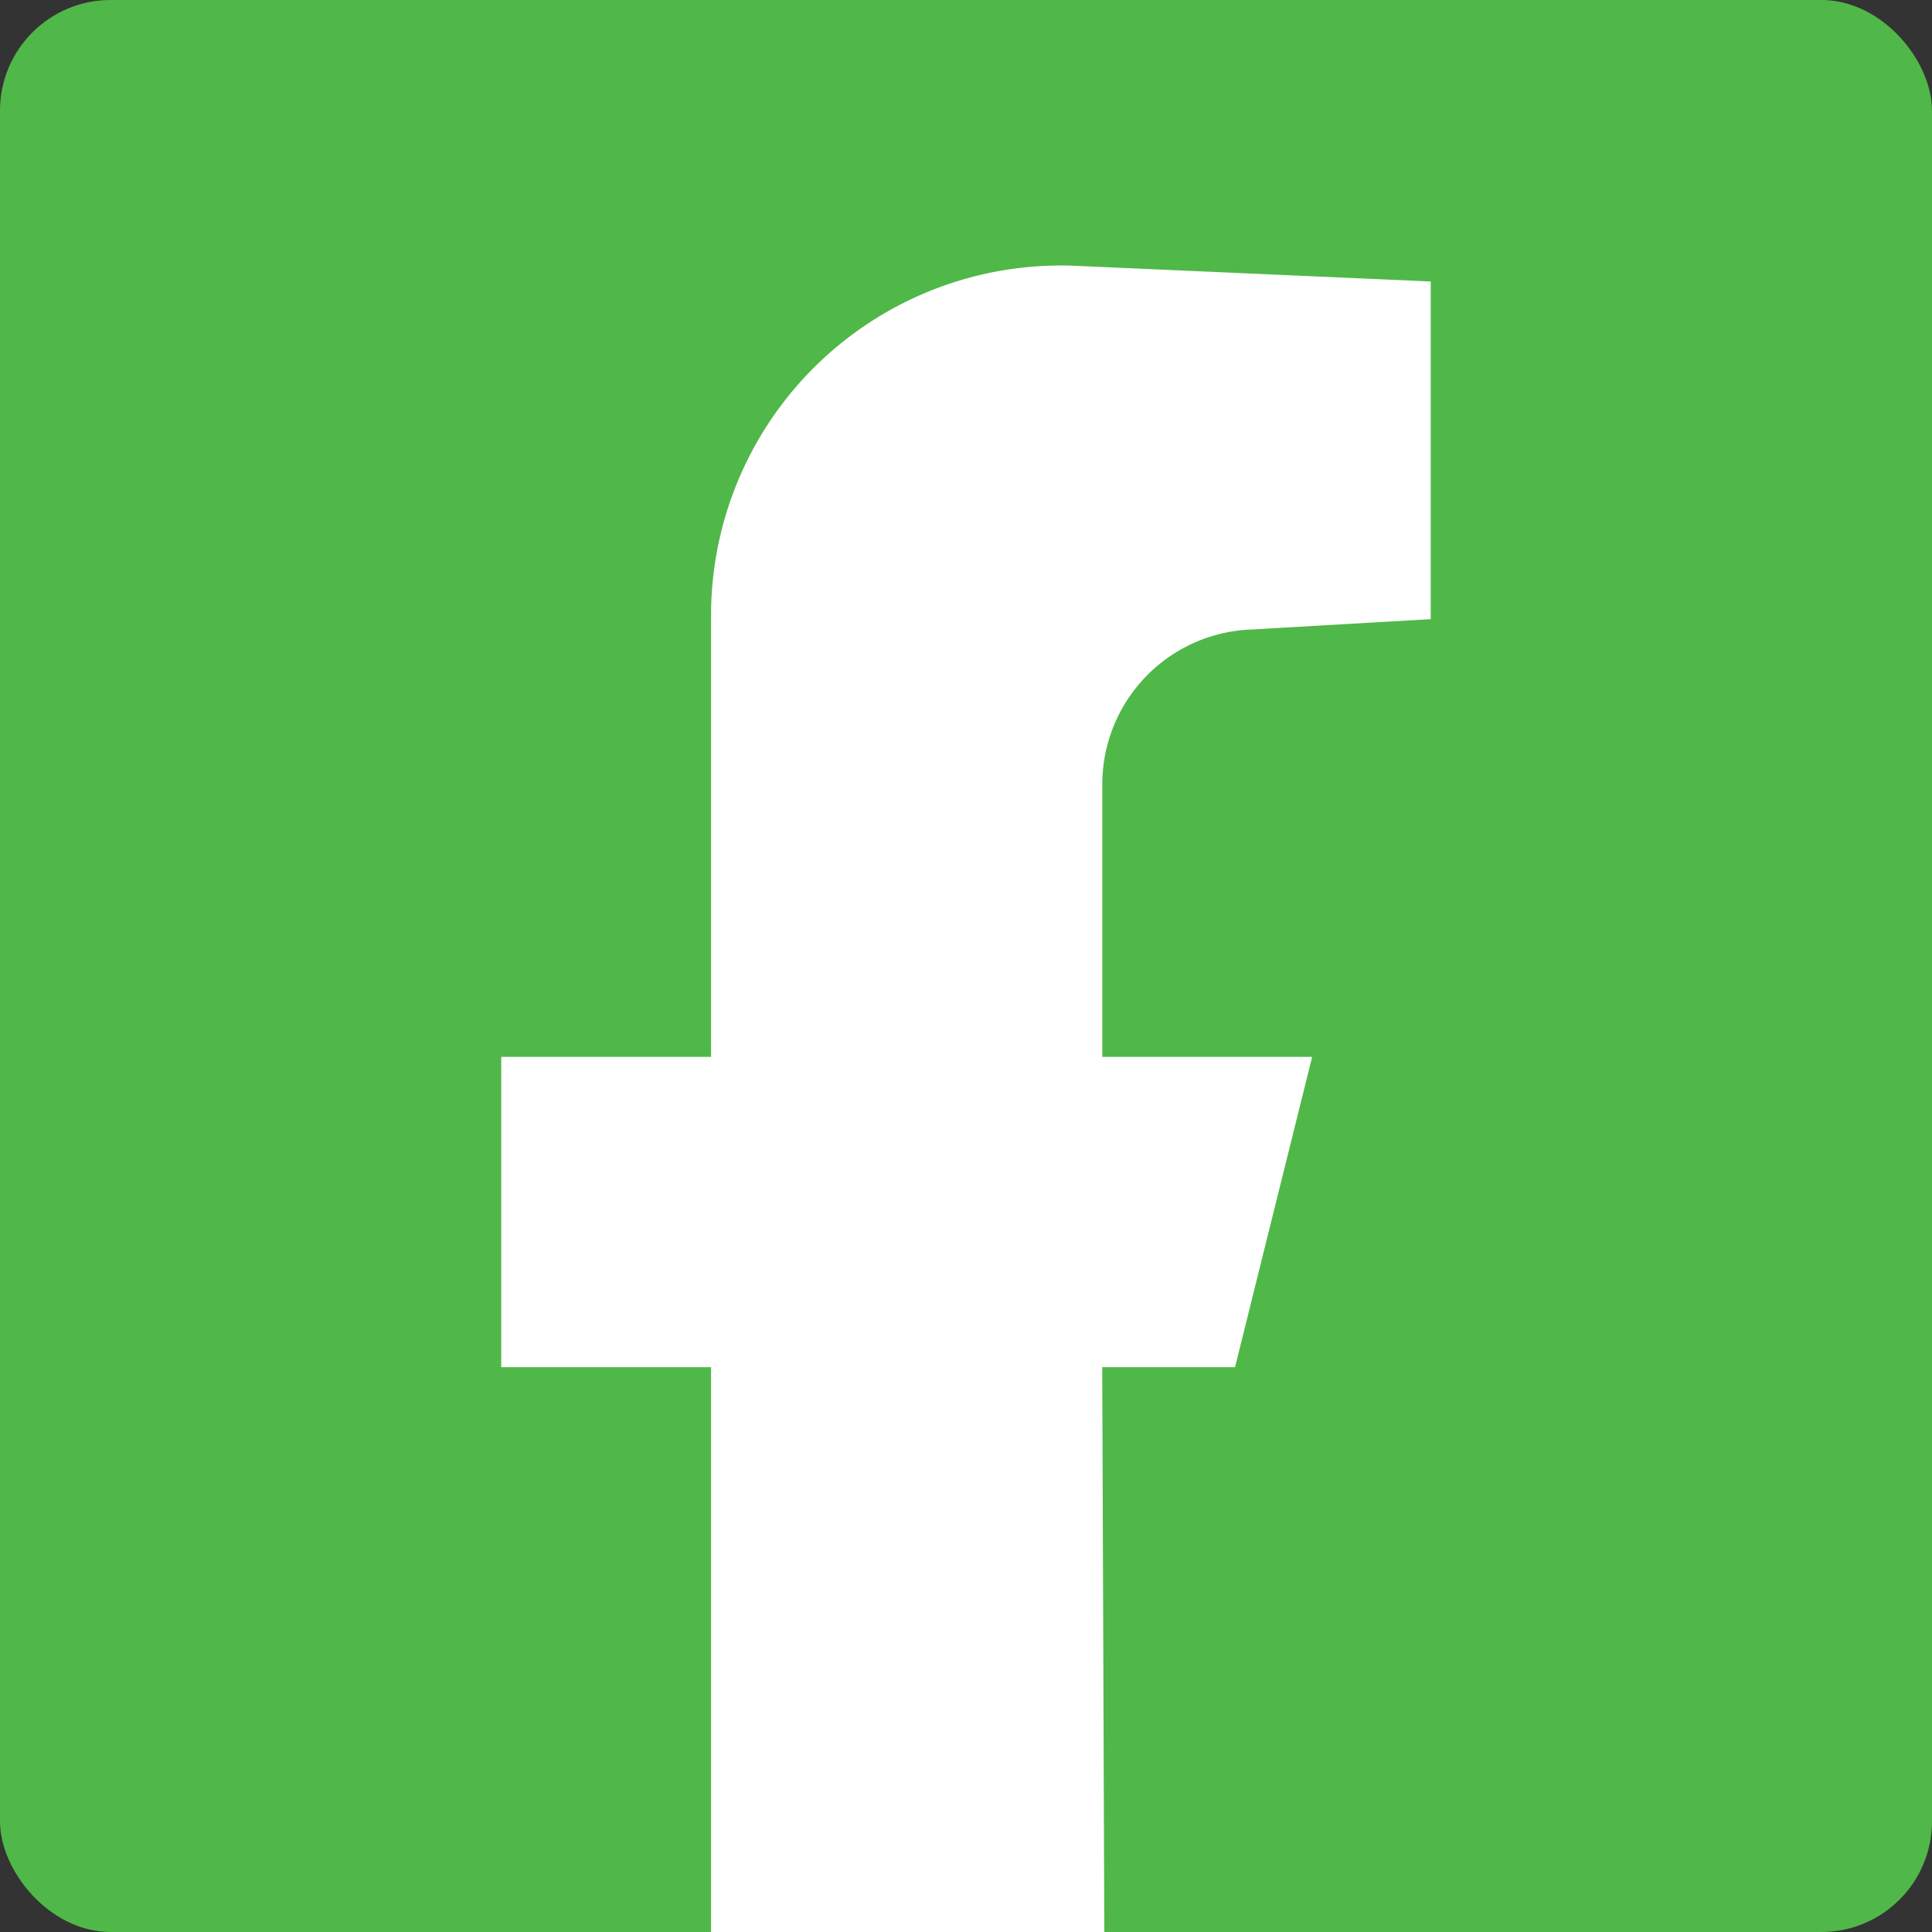
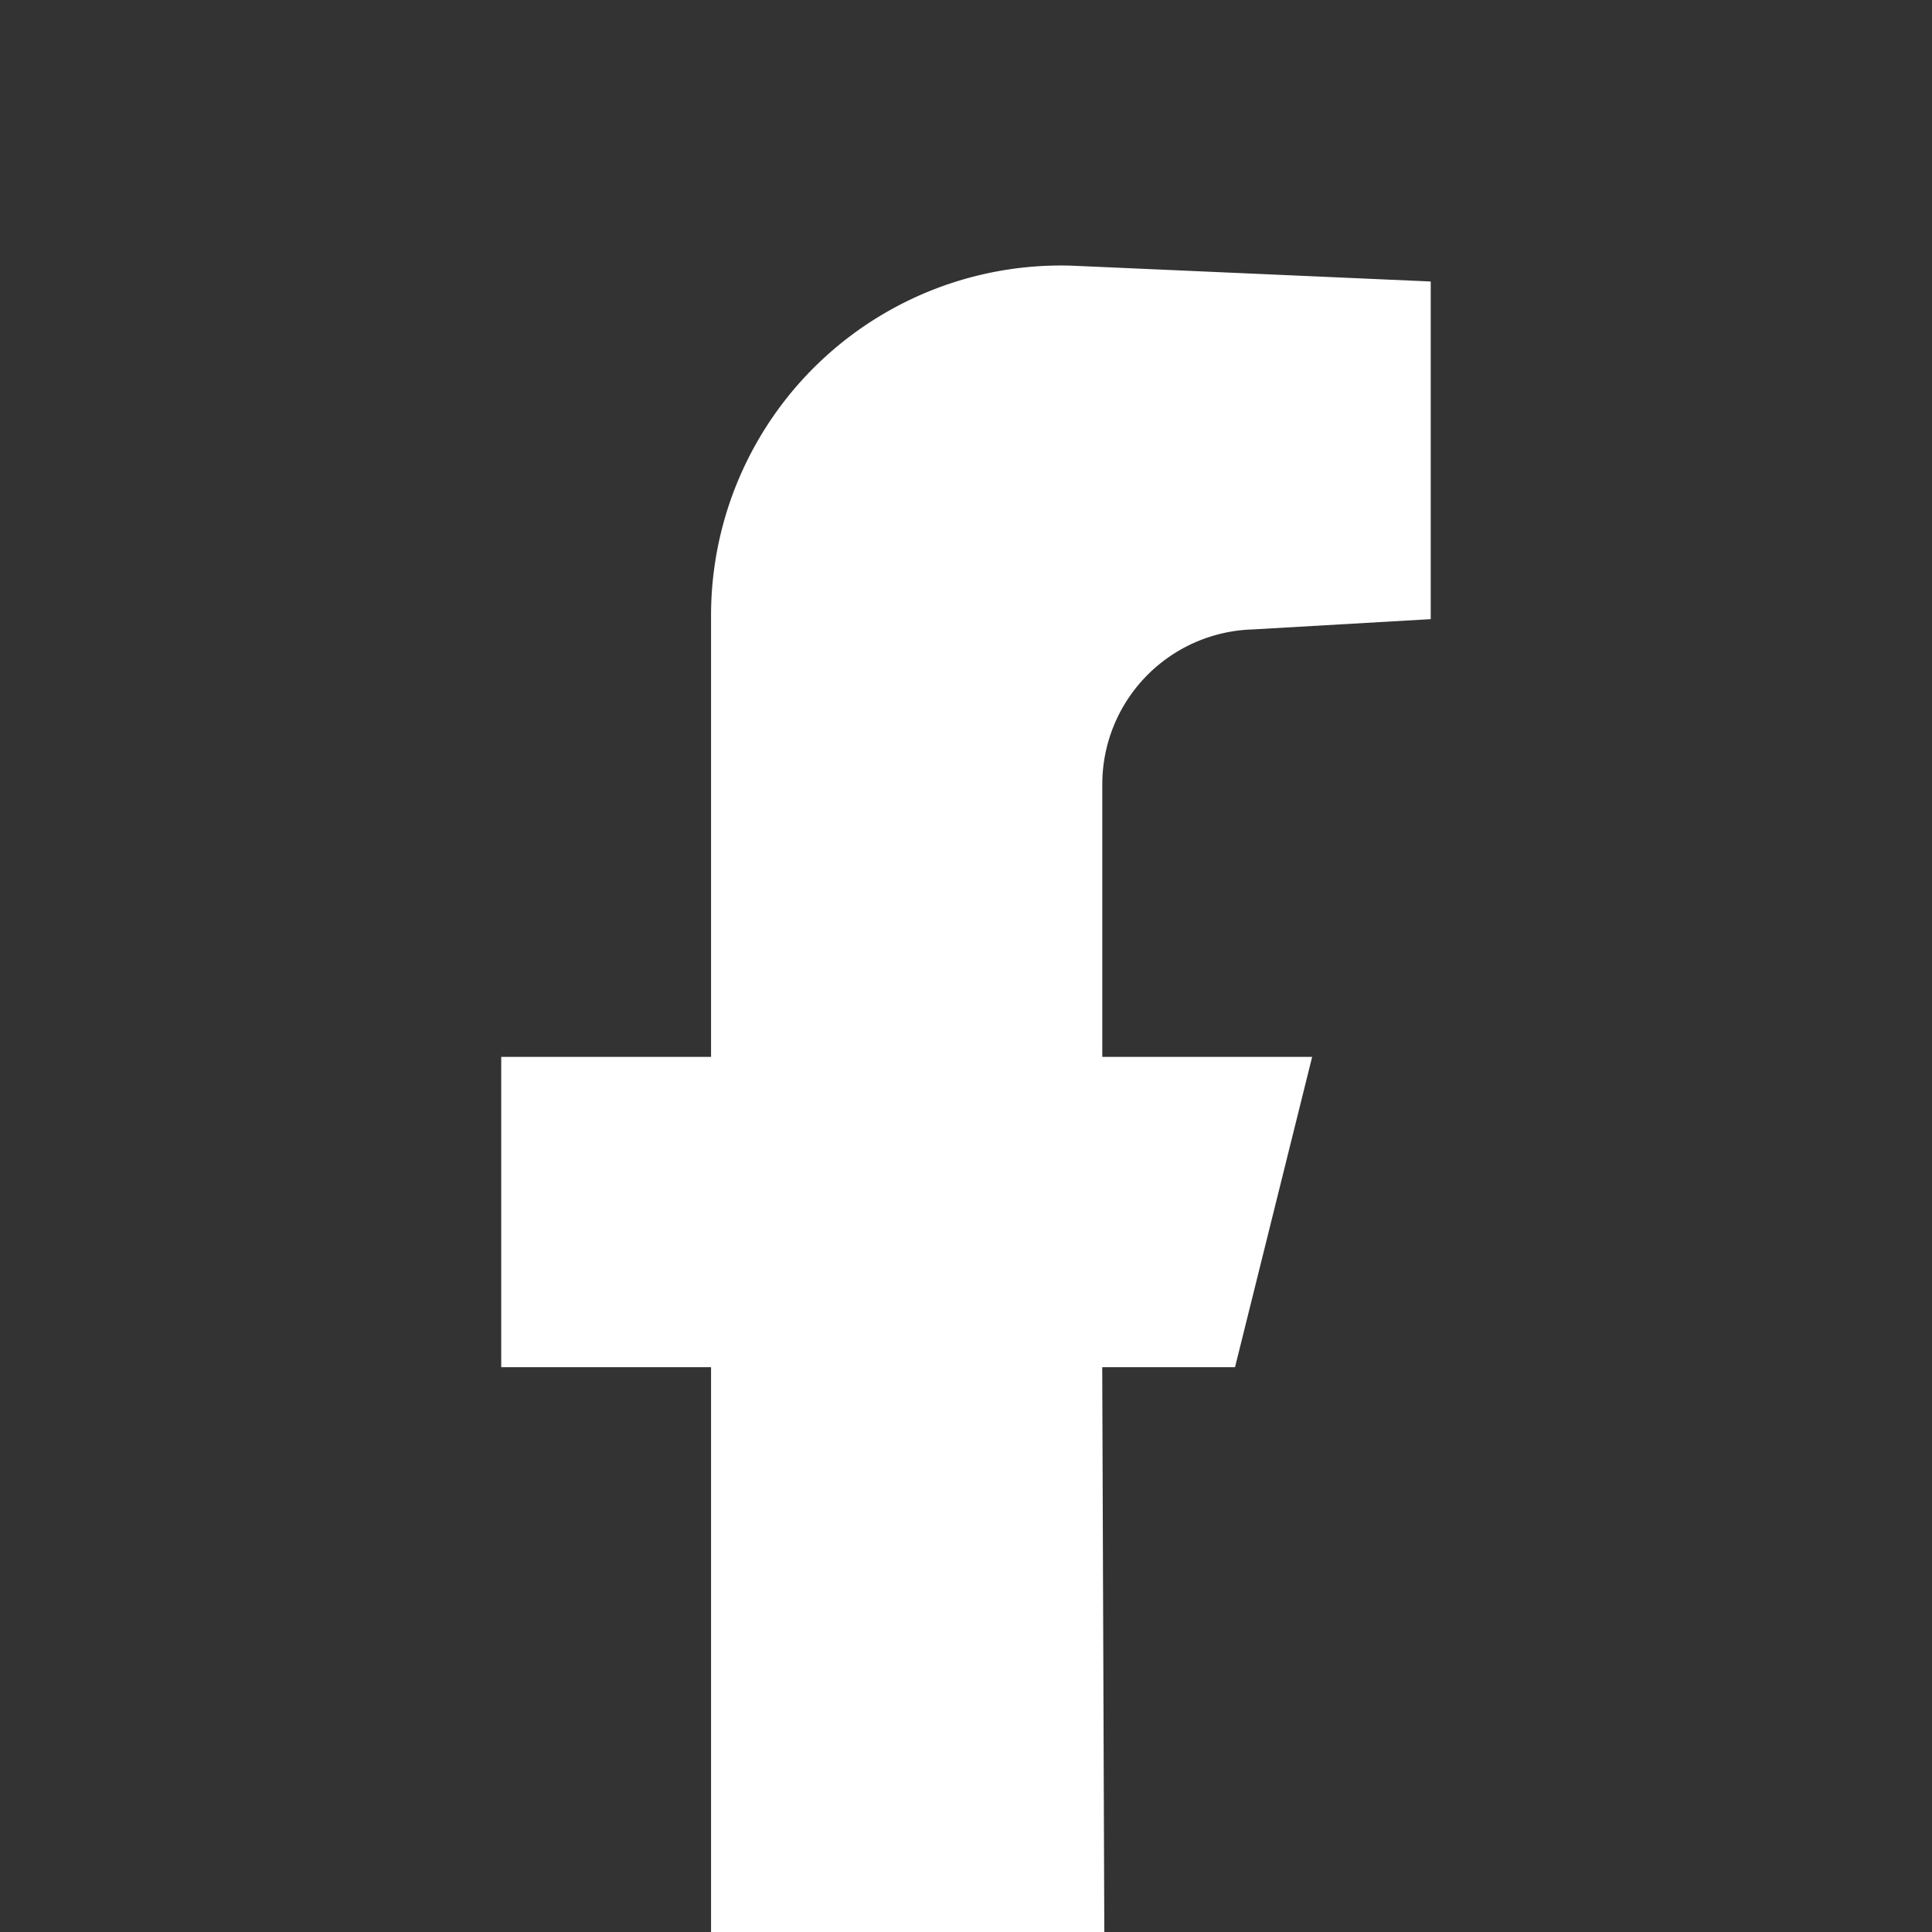
<svg xmlns="http://www.w3.org/2000/svg" data-name="Component 21 – 13" viewBox="0 0 87.29 87.295" width="87.29" height="87.295">
  <rect x="0" y="0" width="87.29" height="87.295" fill="#333333" stroke="none" />
-   <rect fill="#50b848" data-name="Rectangle 2198" width="87.29" height="87.29" rx="5" />
  <path data-name="Path 6458" d="M56.588 28.439l8.054-.465V12.718l-16.228-.715a15.81 15.81 0 00-16.288 15.8v19.949h-9.48V61.77h9.48v25.523h17.768L49.8 61.77h6l3.484-14.018h-9.481V35.437a7 7 0 016.785-6.998z" fill="#FFFFFF" />
</svg>